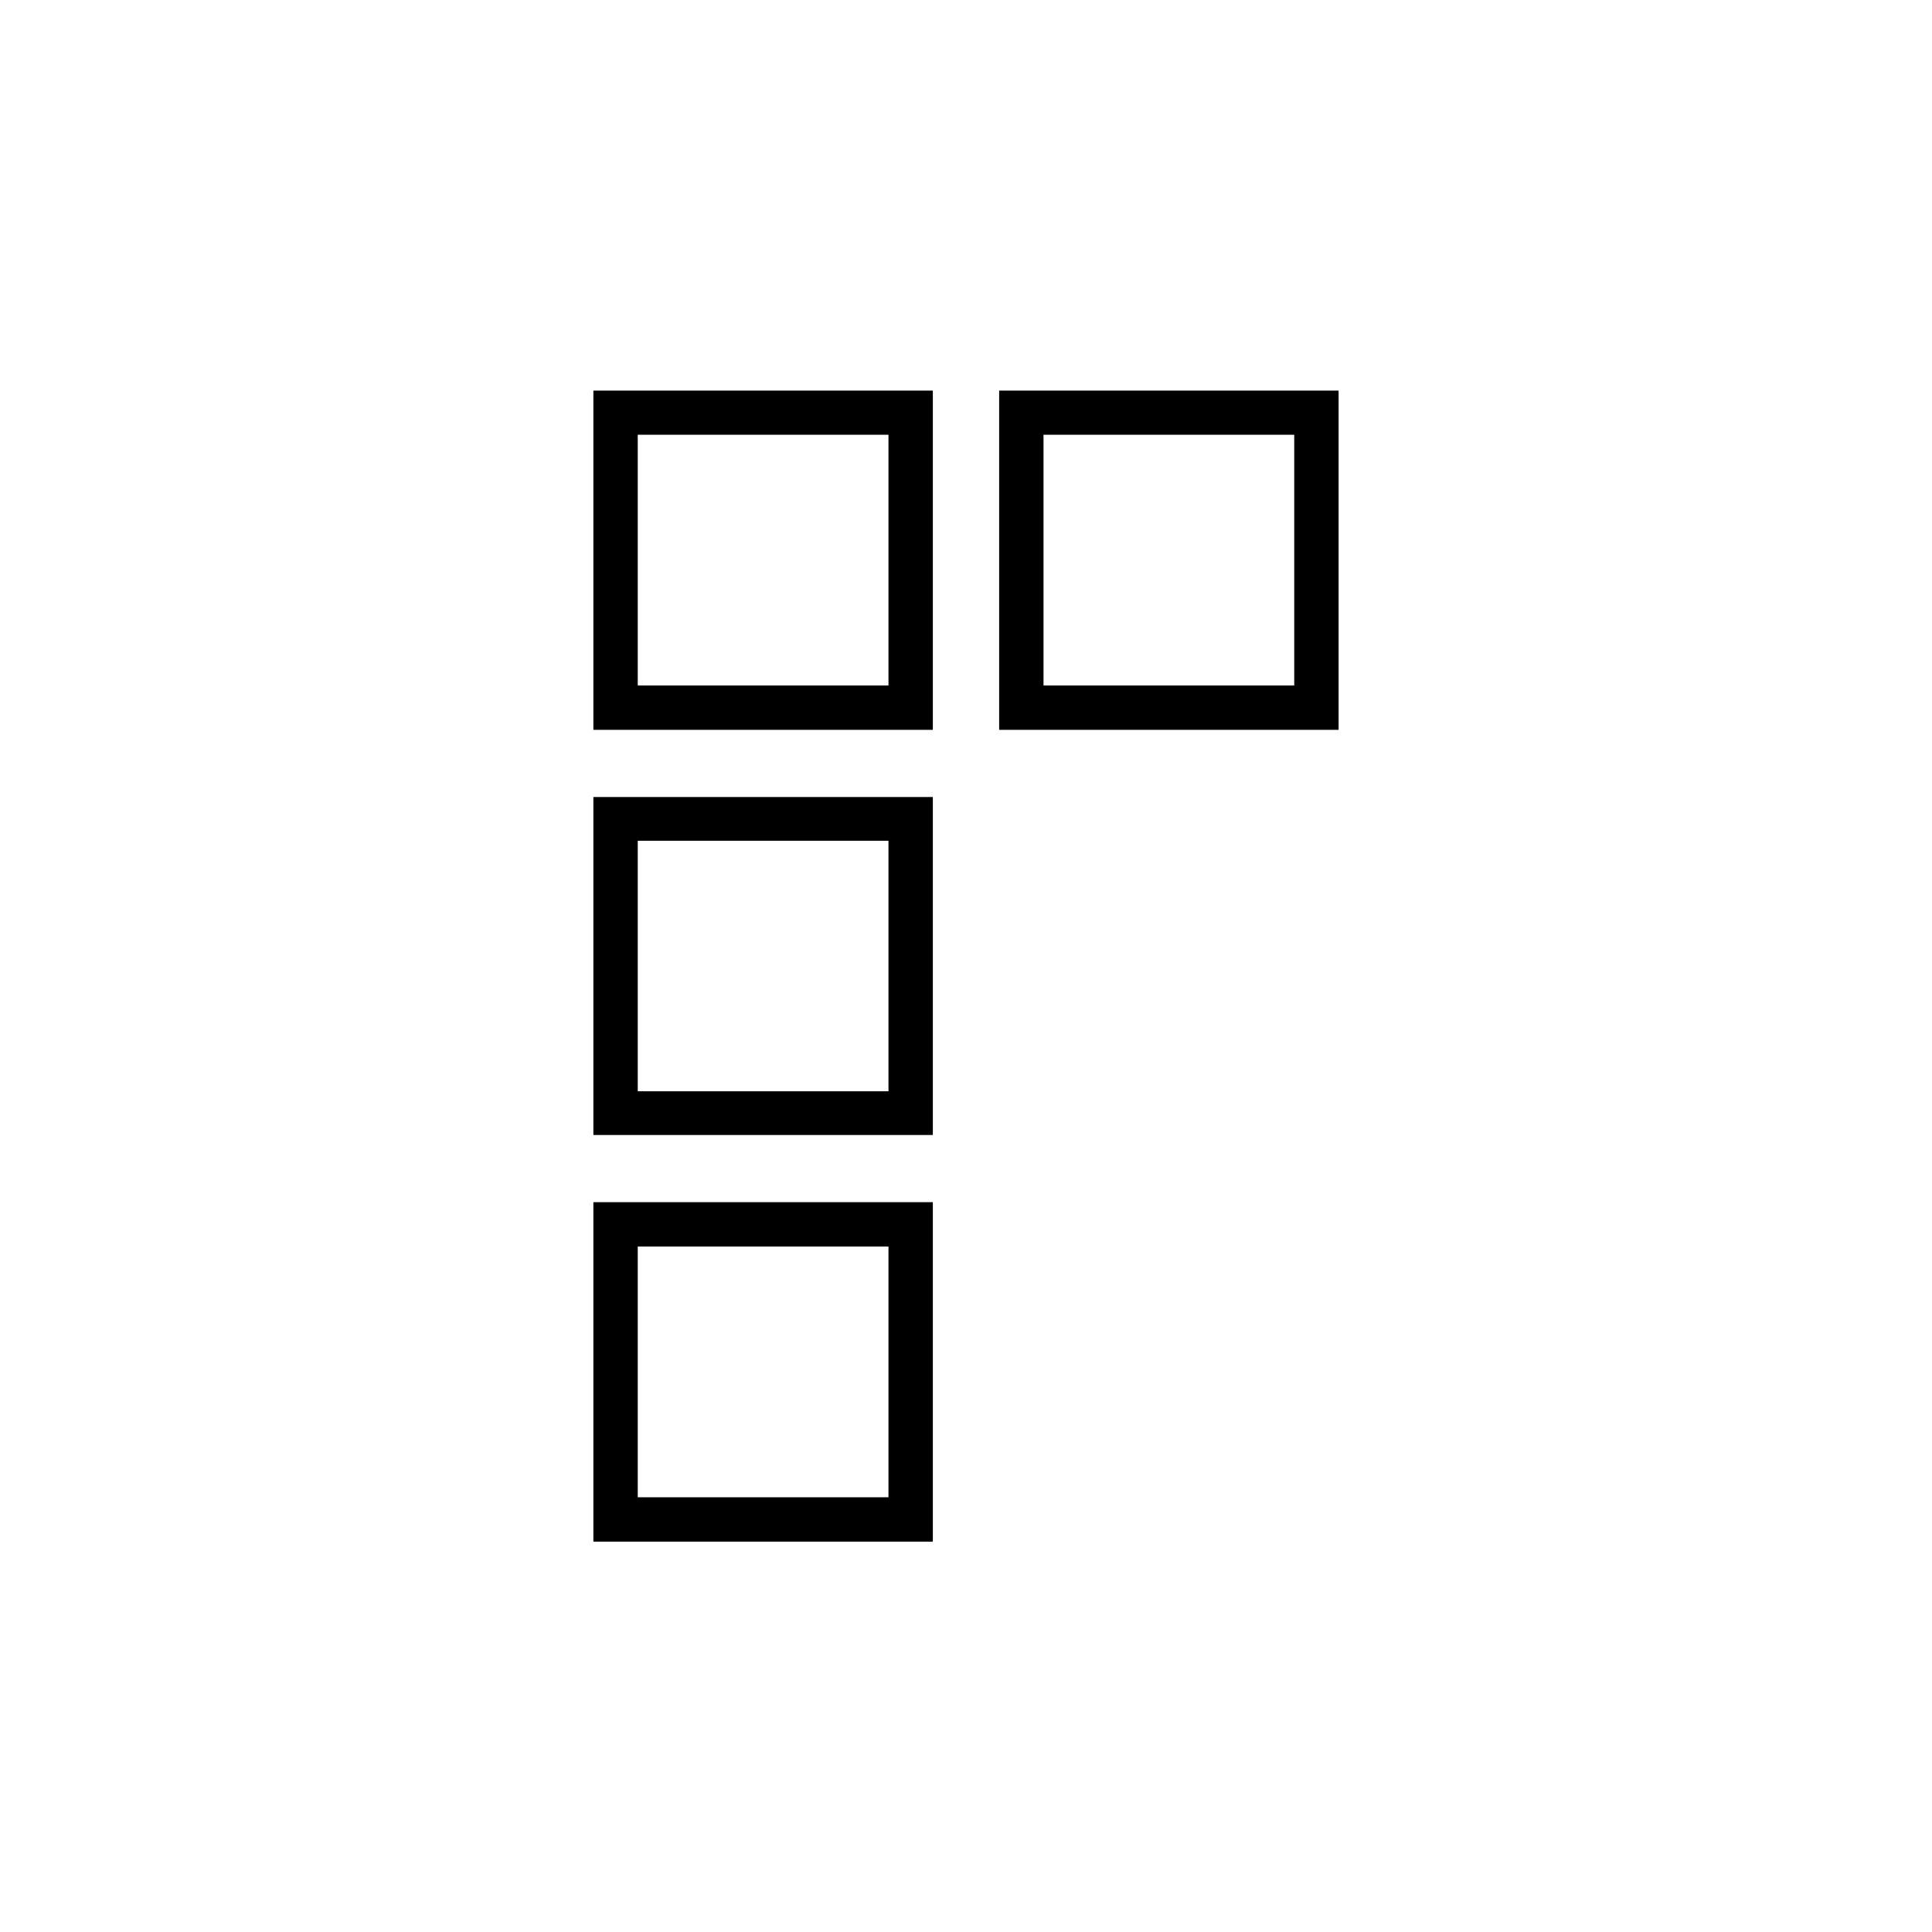
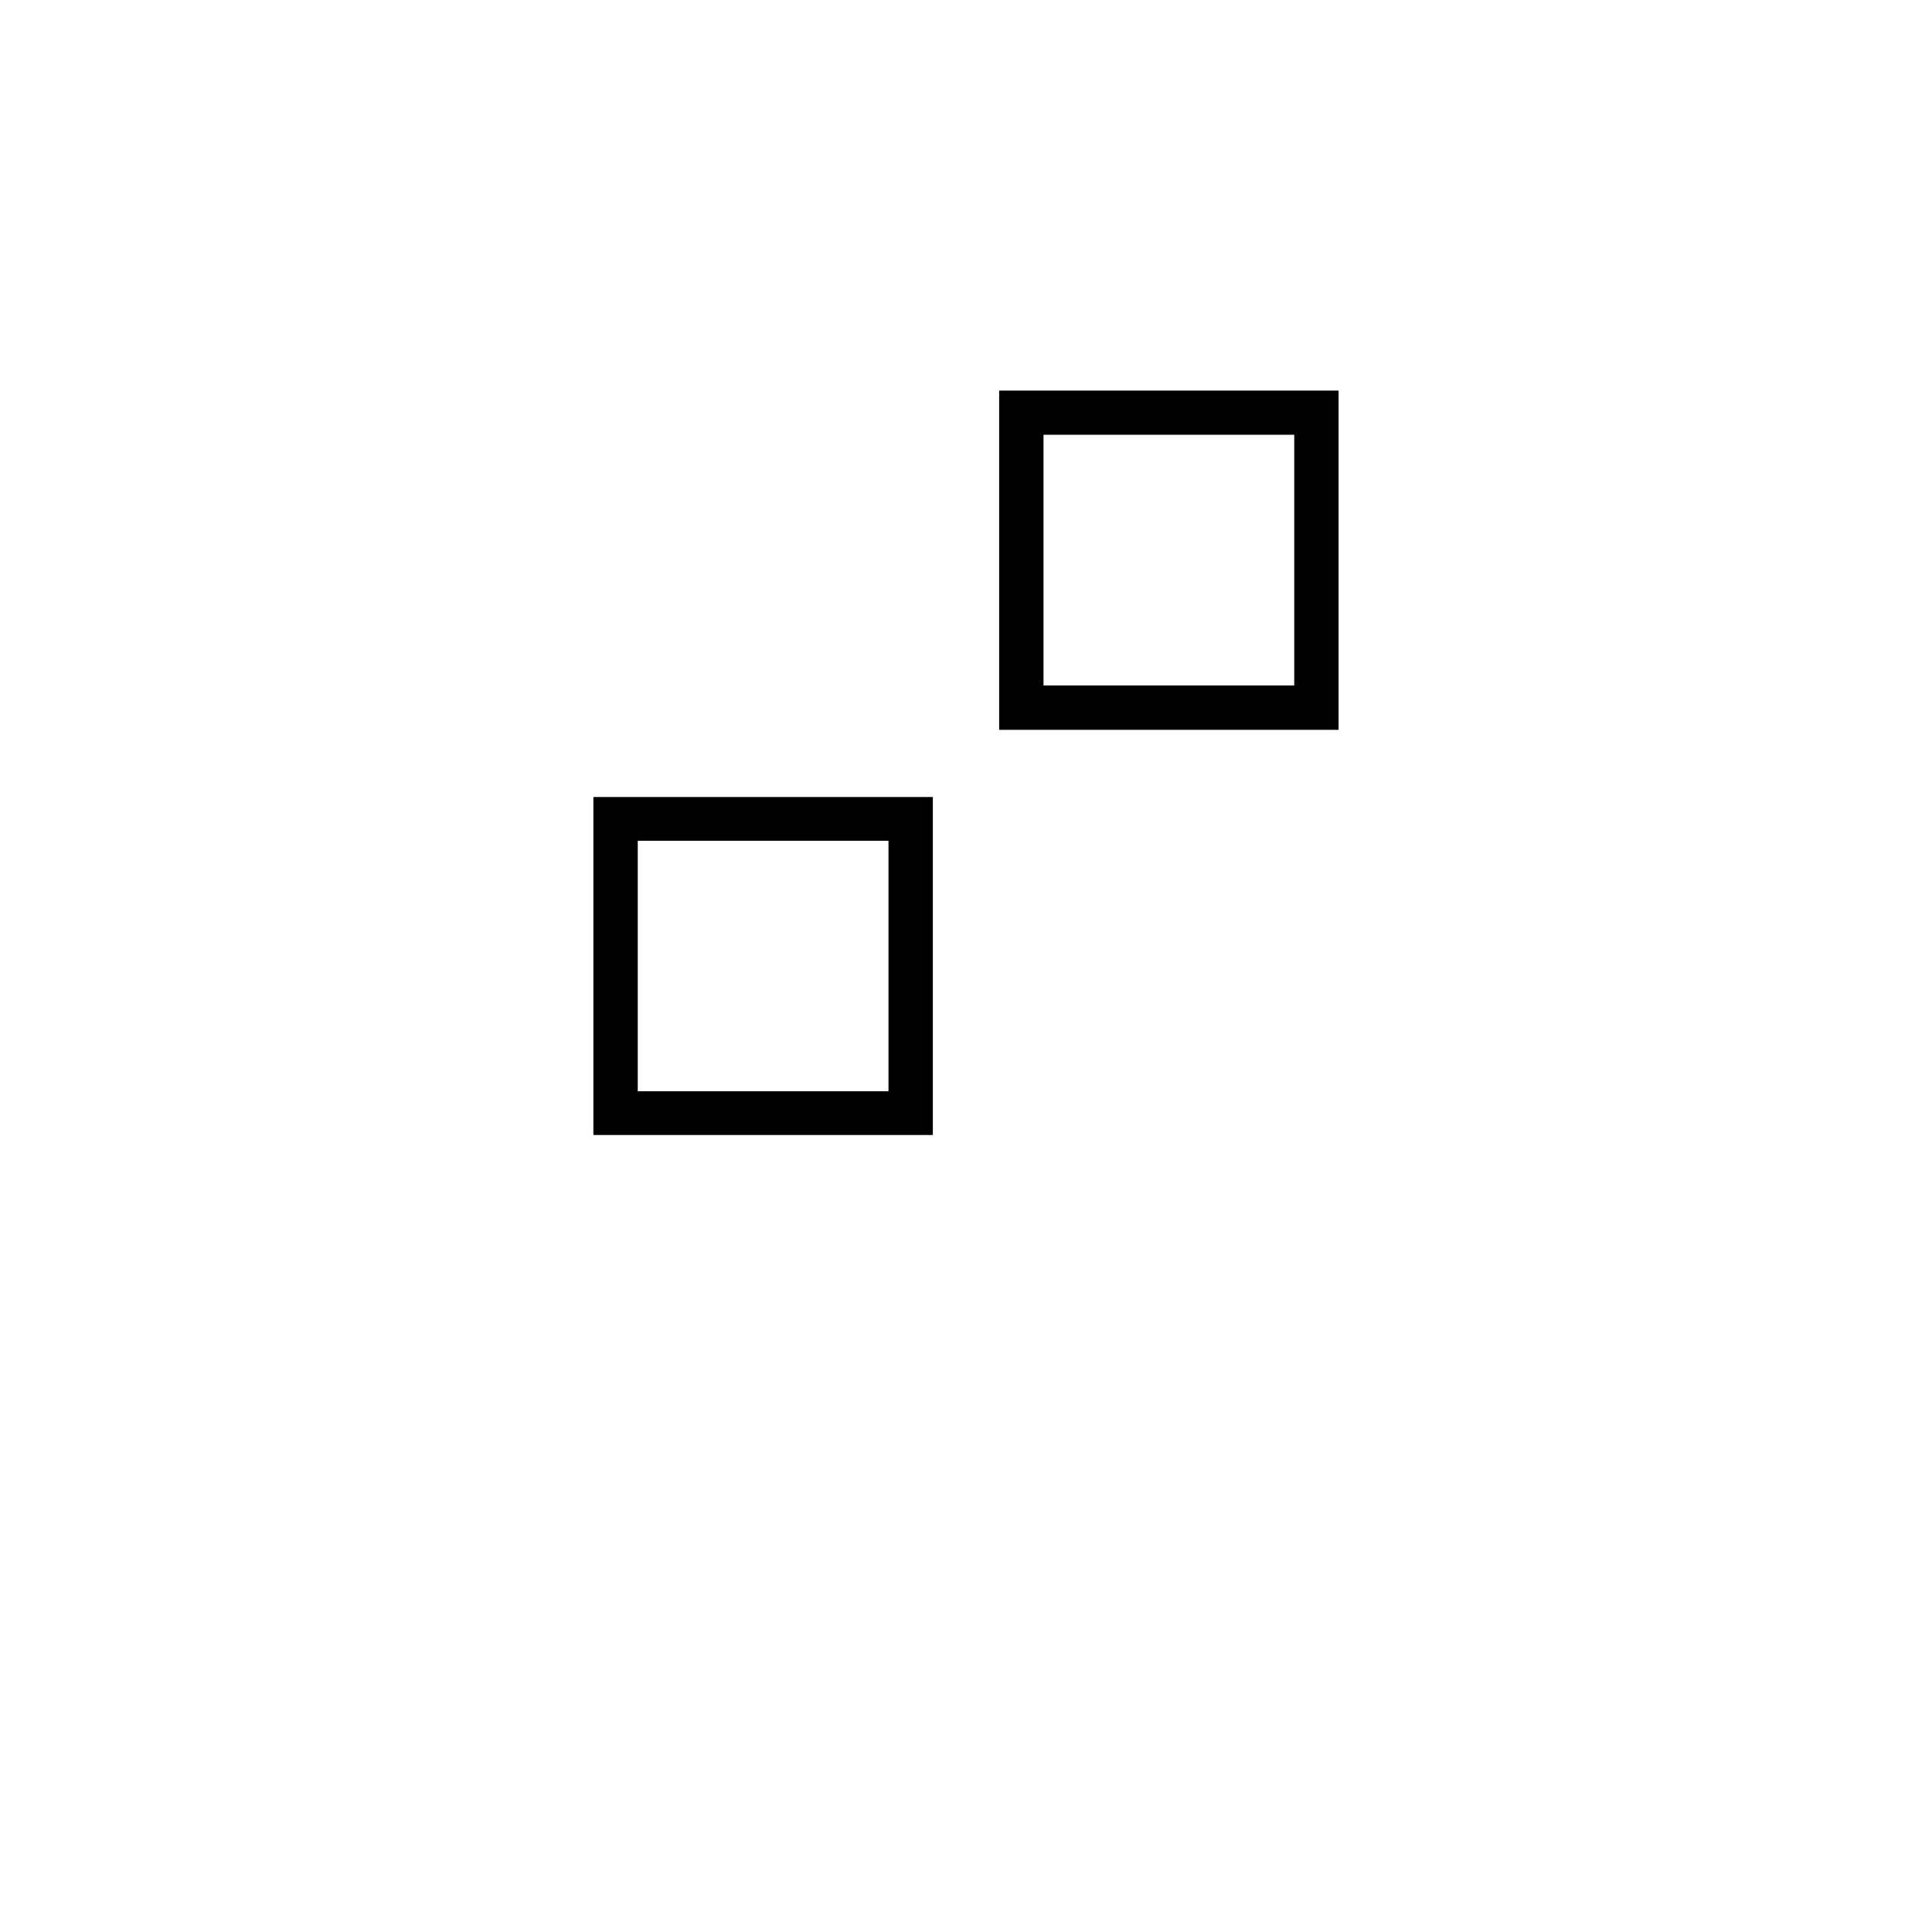
<svg xmlns="http://www.w3.org/2000/svg" fill="#000000" width="800px" height="800px" version="1.1" viewBox="144 144 512 512">
  <g>
-     <path d="m313.01 540.79v-66.445h66.445v66.445h-66.445m-11.754 11.754h89.957v-89.957h-89.961v89.902z" />
    <path d="m313.01 433.2v-66.391h66.445v66.391h-66.445m-11.758 11.586h89.961v-89.566h-89.961z" />
    <path d="m420.54 325.66v-66.449h66.445v66.449h-66.445m-11.754 11.754h89.957v-89.902h-89.957z" />
-     <path d="m313.01 325.66v-66.449h66.445v66.449h-66.445m-11.754 11.754h89.957v-89.902h-89.961v89.902z" />
  </g>
</svg>